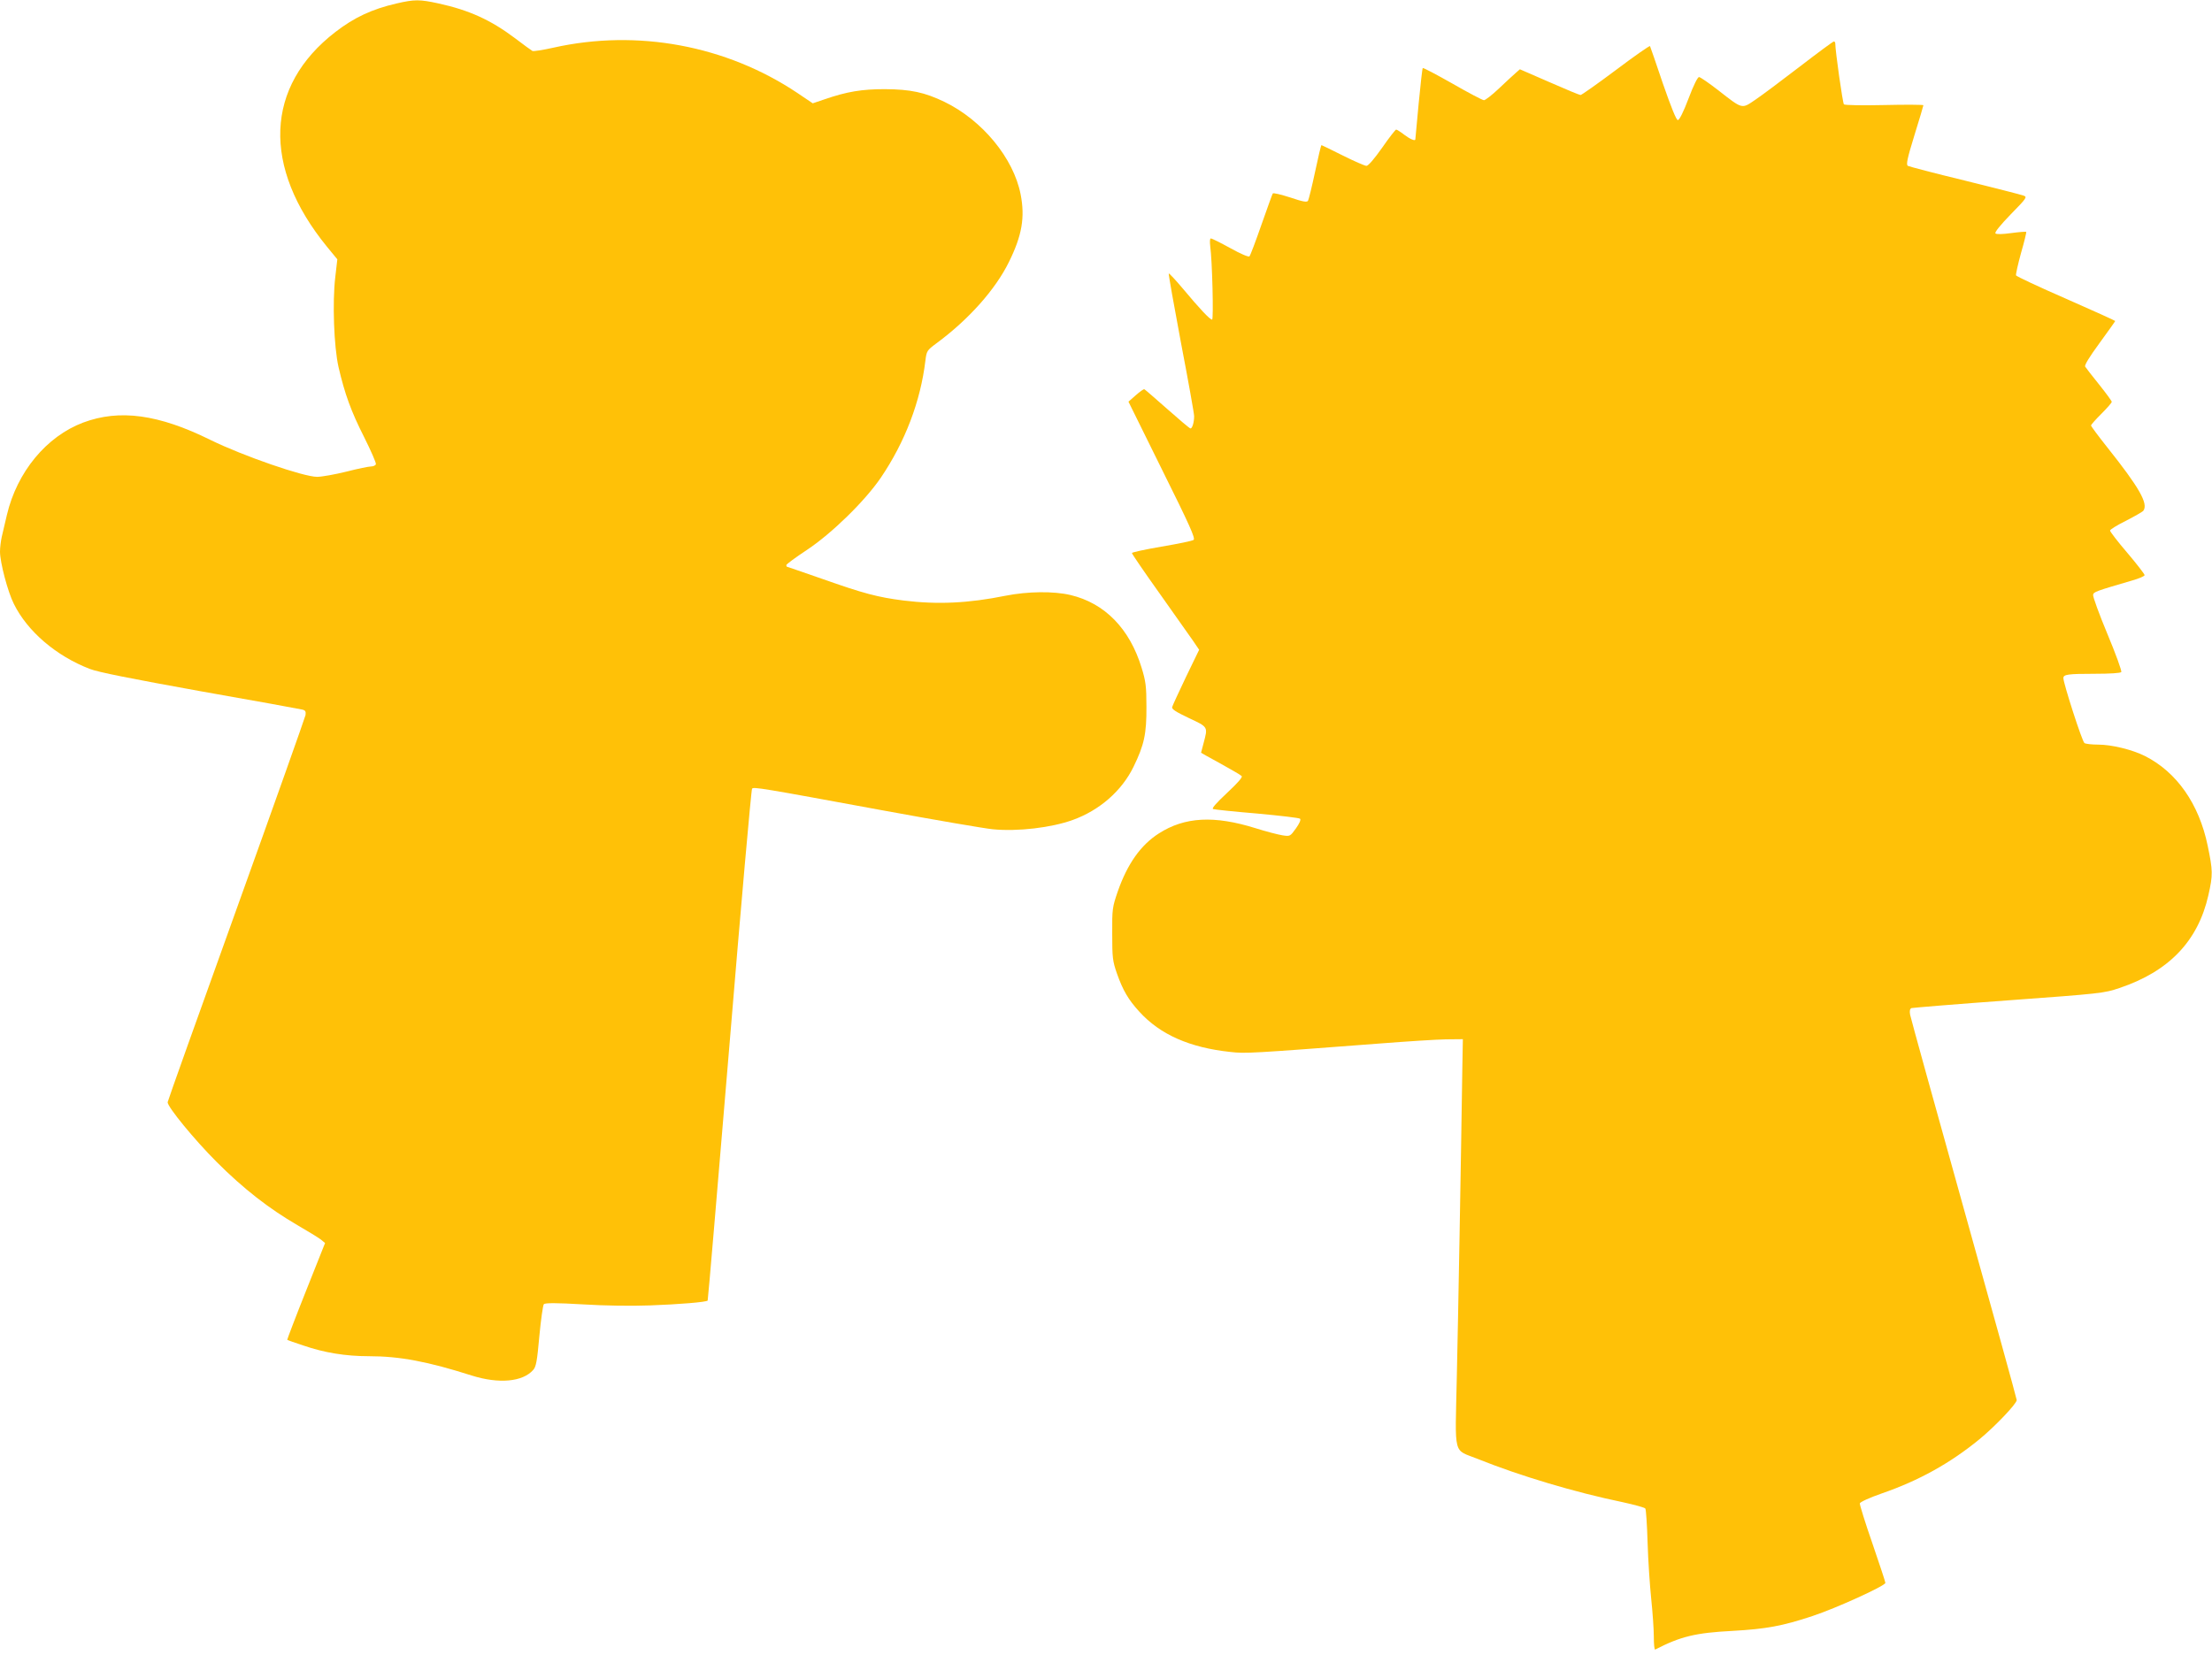
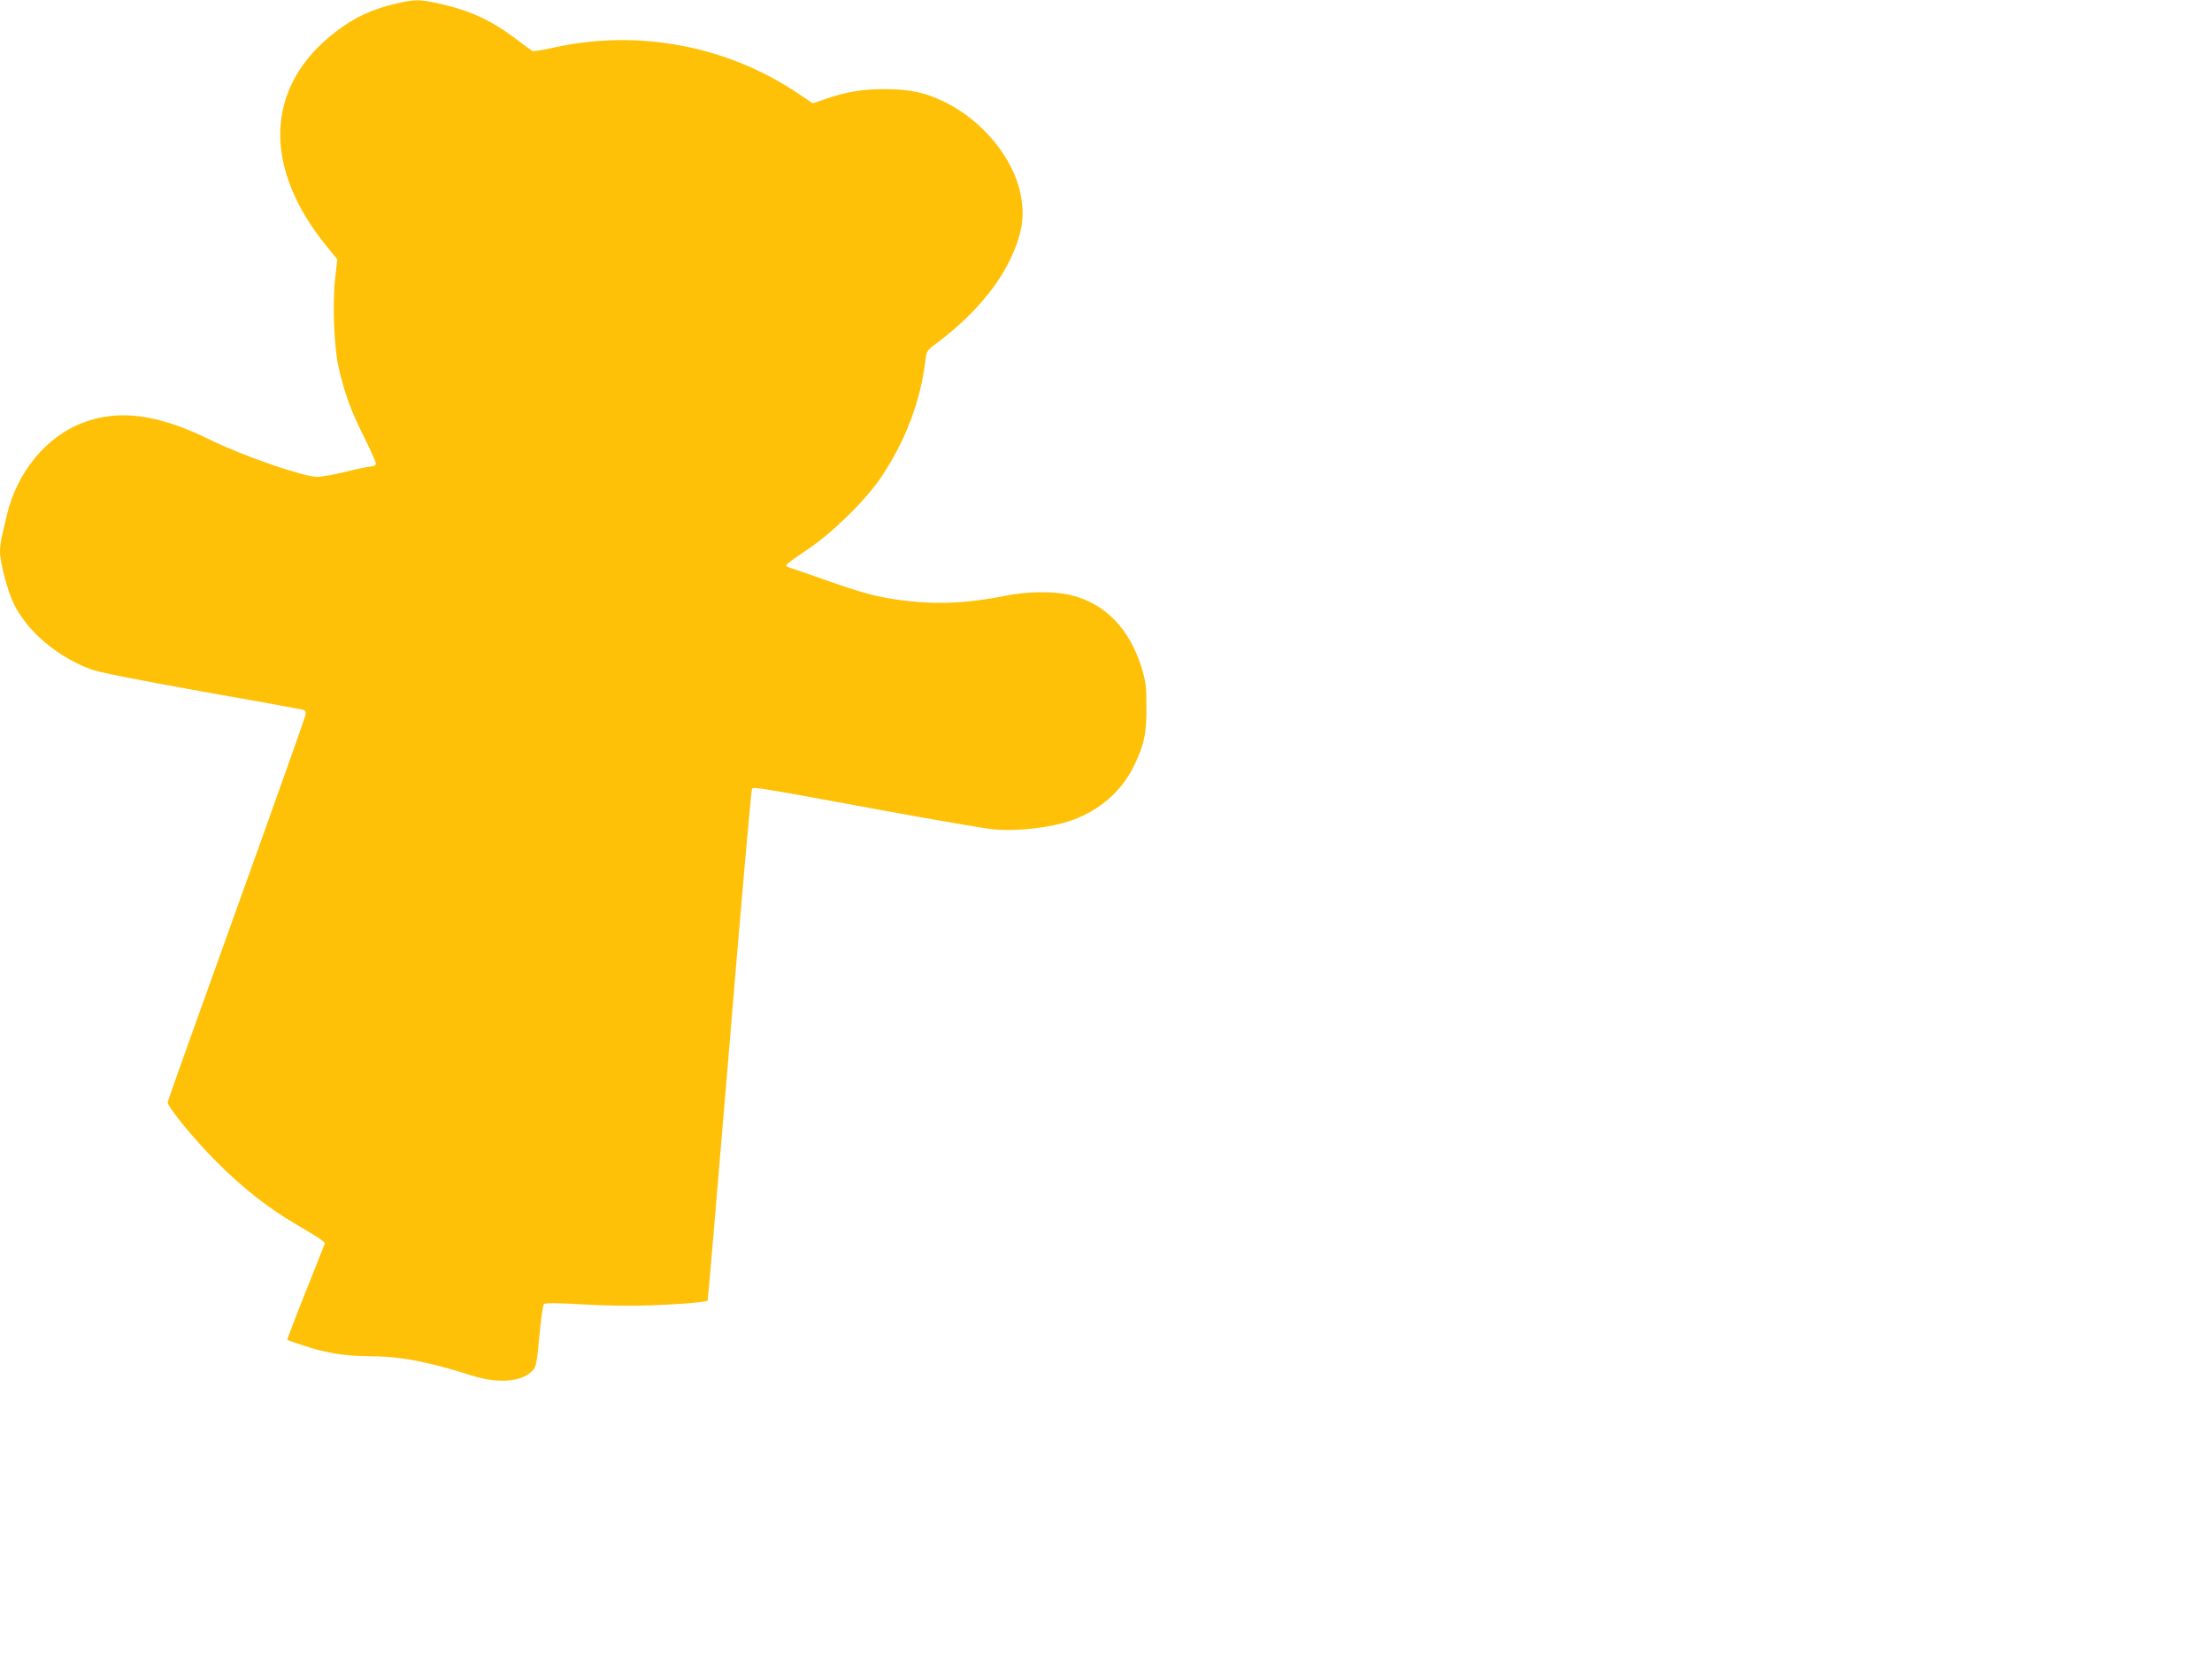
<svg xmlns="http://www.w3.org/2000/svg" version="1.0" width="1280pt" height="958pt" viewBox="0 0 1280 958" preserveAspectRatio="xMidYMid meet">
  <g transform="translate(0,958) scale(0.1,-0.1)" fill="#ffc107" stroke="none">
    <path d="M2295 9560 c-143 -33 -245 -81 -354 -165 -408 -314 -426 -781 -49 -1243 l60 -73 -12 -104 c-17 -144 -8 -401 19 -520 36 -155 72 -255 148 -405 40 -80 71 -151 68 -157 -2 -7 -15 -13 -28 -13 -13 0 -77 -13 -143 -30 -65 -16 -142 -30 -169 -30 -79 0 -428 121 -616 213 -301 149 -527 180 -738 101 -212 -80 -382 -285 -441 -534 -11 -47 -24 -104 -30 -128 -5 -23 -10 -61 -10 -85 0 -62 45 -233 80 -302 78 -159 245 -302 440 -377 44 -18 247 -58 635 -128 314 -55 581 -104 593 -107 19 -4 23 -11 20 -32 -3 -14 -183 -522 -401 -1128 -218 -606 -397 -1107 -397 -1113 0 -28 155 -217 284 -346 156 -156 303 -270 468 -366 60 -35 121 -72 135 -83 l24 -20 -111 -279 c-61 -153 -109 -280 -108 -281 2 -2 44 -17 93 -33 122 -42 245 -62 379 -62 179 0 342 -31 596 -112 156 -49 294 -37 355 32 17 18 23 50 36 196 9 96 21 180 26 185 8 8 72 8 225 -1 129 -8 283 -10 390 -6 166 6 325 19 333 28 2 1 58 667 126 1478 67 811 126 1479 131 1485 10 11 47 5 758 -126 300 -55 585 -104 635 -109 144 -14 339 9 463 54 155 56 283 168 351 307 62 127 76 191 75 349 0 117 -4 147 -28 225 -69 226 -213 374 -412 421 -98 23 -247 21 -374 -4 -217 -44 -395 -52 -591 -28 -149 19 -230 40 -473 126 -110 38 -201 70 -203 70 -1 0 -3 4 -3 9 0 5 53 44 118 87 145 96 337 284 429 419 141 208 230 443 258 678 7 56 9 59 64 100 186 137 342 312 420 472 75 152 93 257 67 390 -41 210 -222 429 -440 535 -116 56 -197 73 -346 74 -132 0 -219 -14 -349 -59 l-68 -23 -89 60 c-411 275 -926 371 -1412 262 -62 -14 -116 -22 -121 -19 -6 3 -51 36 -101 74 -141 106 -265 162 -442 201 -110 24 -139 24 -243 0z" />
-     <path d="M10414 9194 c-104 -80 -219 -166 -256 -191 -81 -55 -72 -57 -217 56 -53 41 -101 74 -109 75 -8 1 -32 -47 -61 -124 -29 -77 -53 -125 -62 -125 -9 0 -38 72 -86 210 -39 116 -73 214 -75 218 -2 4 -91 -58 -197 -138 -107 -80 -199 -145 -205 -145 -6 0 -88 34 -181 75 l-170 74 -25 -22 c-14 -12 -57 -52 -96 -89 -40 -38 -79 -68 -87 -68 -8 0 -90 43 -182 96 -92 52 -169 93 -172 90 -3 -2 -13 -96 -24 -208 -10 -112 -19 -204 -19 -205 -1 -11 -31 2 -64 27 -22 17 -43 30 -47 30 -4 0 -41 -47 -81 -105 -46 -65 -80 -105 -91 -105 -9 0 -71 27 -137 60 -66 33 -121 60 -123 60 -3 0 -19 -69 -37 -154 -18 -85 -37 -161 -41 -168 -6 -10 -29 -6 -103 19 -53 17 -98 28 -101 23 -3 -4 -32 -86 -66 -182 -33 -95 -64 -177 -69 -182 -5 -5 -52 15 -111 48 -56 31 -107 56 -112 56 -6 0 -7 -18 -4 -44 12 -86 20 -426 11 -426 -13 0 -72 63 -168 178 -43 51 -80 91 -83 89 -2 -3 30 -184 71 -402 42 -219 76 -409 76 -424 0 -36 -11 -71 -21 -71 -5 0 -65 51 -135 113 -69 61 -129 113 -132 114 -4 2 -26 -14 -50 -35 l-42 -37 195 -395 c160 -322 193 -396 182 -405 -8 -6 -91 -23 -186 -39 -94 -16 -171 -33 -171 -37 0 -5 71 -109 158 -231 87 -123 175 -247 195 -276 l36 -53 -76 -157 c-41 -86 -77 -164 -80 -174 -4 -12 18 -27 96 -64 113 -53 111 -50 86 -144 -8 -30 -15 -56 -15 -57 0 -1 51 -29 113 -63 61 -34 117 -66 122 -72 7 -6 -22 -39 -85 -98 -65 -61 -90 -90 -80 -93 8 -3 123 -15 255 -26 131 -12 243 -25 248 -30 6 -6 -4 -28 -24 -56 -33 -46 -34 -47 -78 -40 -25 4 -95 22 -155 41 -240 75 -410 66 -560 -30 -105 -67 -182 -176 -238 -336 -31 -91 -33 -101 -32 -245 0 -137 2 -157 27 -229 35 -99 66 -152 130 -222 120 -132 291 -208 527 -233 87 -10 119 -8 865 49 154 12 325 23 380 24 l100 1 -3 -165 c-8 -548 -24 -1442 -32 -1790 -10 -471 -24 -416 122 -475 244 -98 562 -193 838 -250 68 -15 128 -31 131 -37 4 -6 10 -95 13 -197 3 -102 13 -249 21 -326 8 -77 15 -175 15 -218 0 -43 3 -77 8 -75 147 76 234 97 447 108 194 11 289 28 463 86 137 45 422 175 422 192 0 6 -34 108 -75 228 -42 120 -74 225 -73 232 2 8 56 33 128 58 214 74 394 174 564 313 89 73 216 206 216 227 0 8 -138 506 -306 1107 -168 601 -308 1107 -311 1124 -4 22 -1 34 8 38 8 2 261 23 563 45 532 39 552 41 640 71 287 96 455 272 515 537 27 119 26 142 -4 287 -50 242 -179 426 -363 519 -74 37 -192 66 -271 66 -36 0 -72 4 -79 9 -13 7 -122 346 -122 376 0 21 25 25 180 25 91 0 151 4 155 10 4 6 -32 105 -80 220 -48 115 -85 217 -83 227 3 17 14 21 226 83 39 11 72 25 72 31 0 6 -45 64 -100 129 -55 64 -100 123 -100 129 0 6 42 32 93 57 50 26 96 52 100 58 29 41 -23 133 -210 368 -51 64 -93 121 -93 125 0 5 27 35 60 68 33 33 60 64 60 69 0 5 -33 50 -73 100 -40 50 -77 97 -81 104 -5 8 25 57 83 136 50 69 91 126 91 128 0 2 -128 60 -285 129 -156 68 -286 129 -289 135 -2 6 11 64 29 130 19 65 32 120 30 122 -2 2 -41 -1 -86 -7 -51 -7 -86 -8 -92 -2 -6 6 28 48 88 110 94 96 97 101 74 109 -13 5 -166 44 -340 87 -174 42 -322 81 -329 85 -11 7 -3 44 38 177 29 93 52 171 52 174 0 3 -102 4 -226 1 -127 -3 -229 -1 -234 4 -7 7 -50 310 -50 353 0 6 -4 11 -8 11 -5 0 -94 -66 -198 -146z" />
  </g>
</svg>